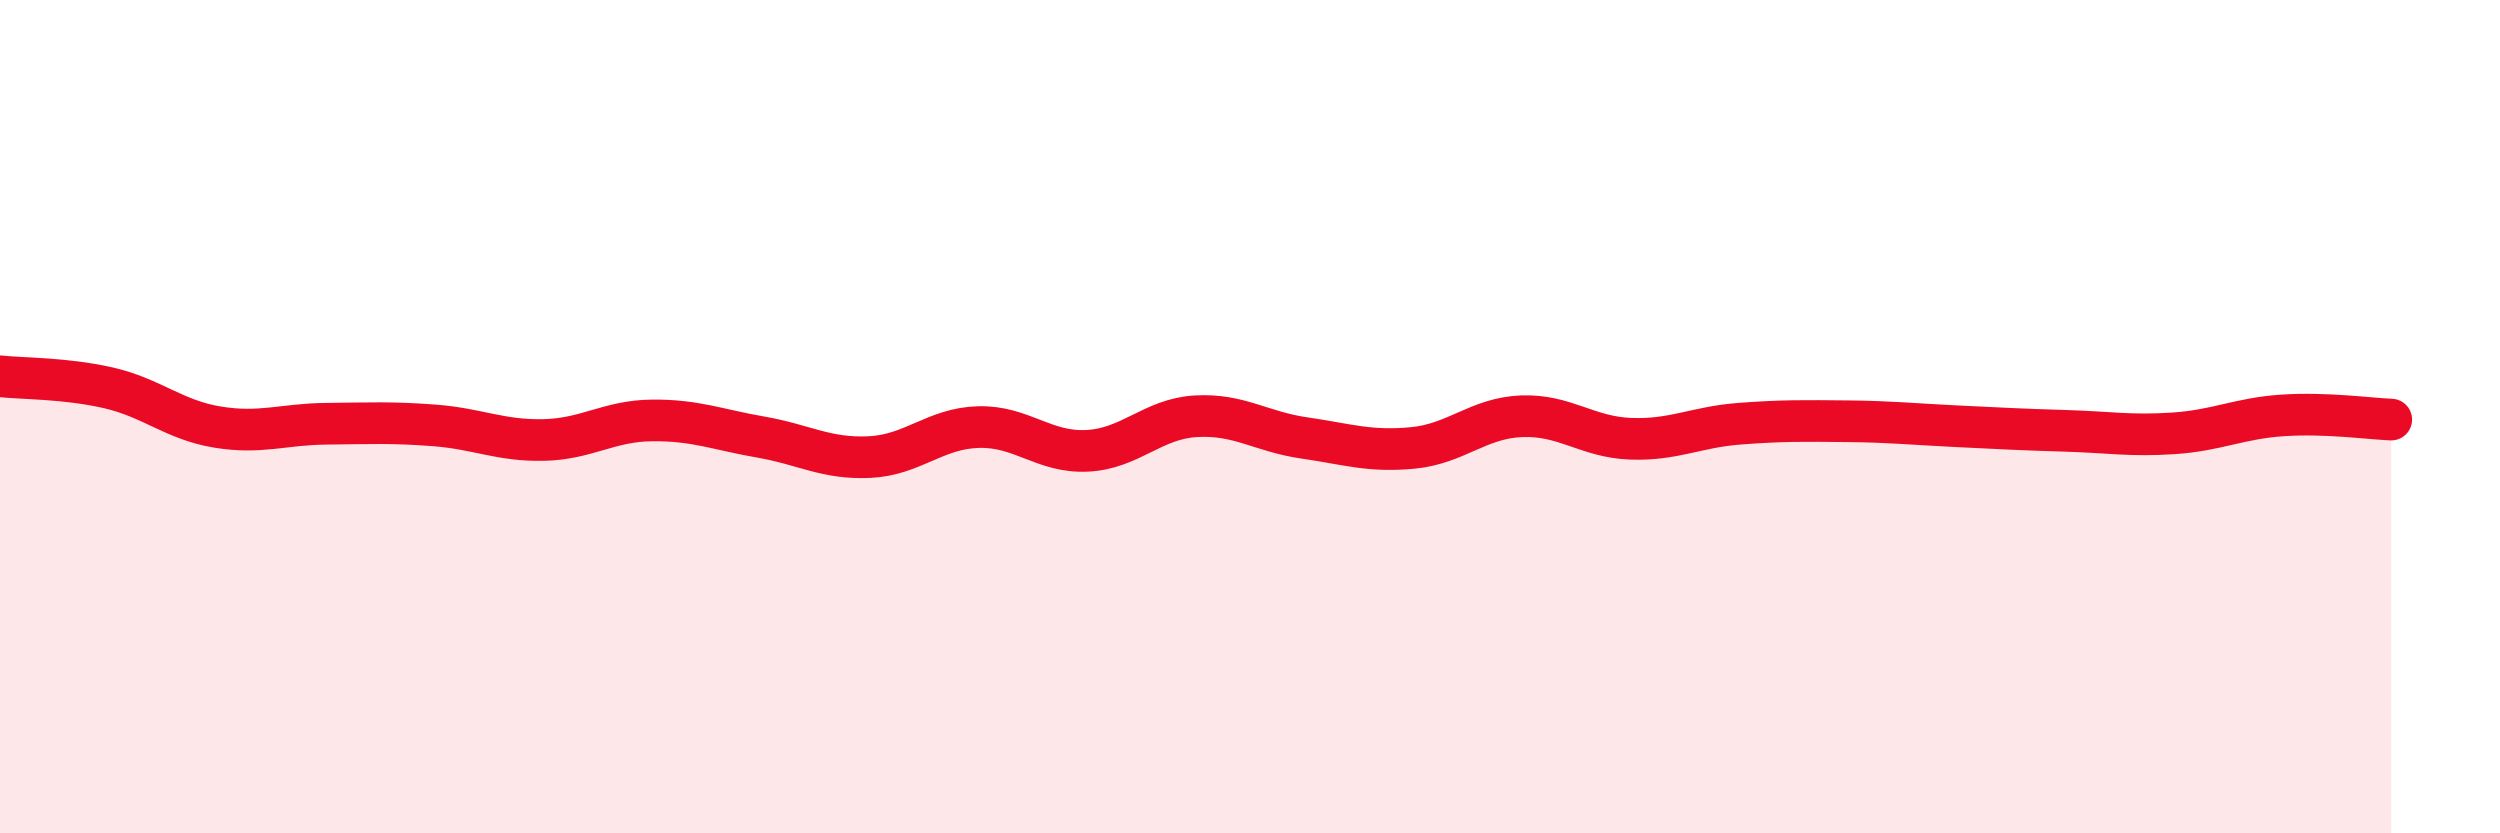
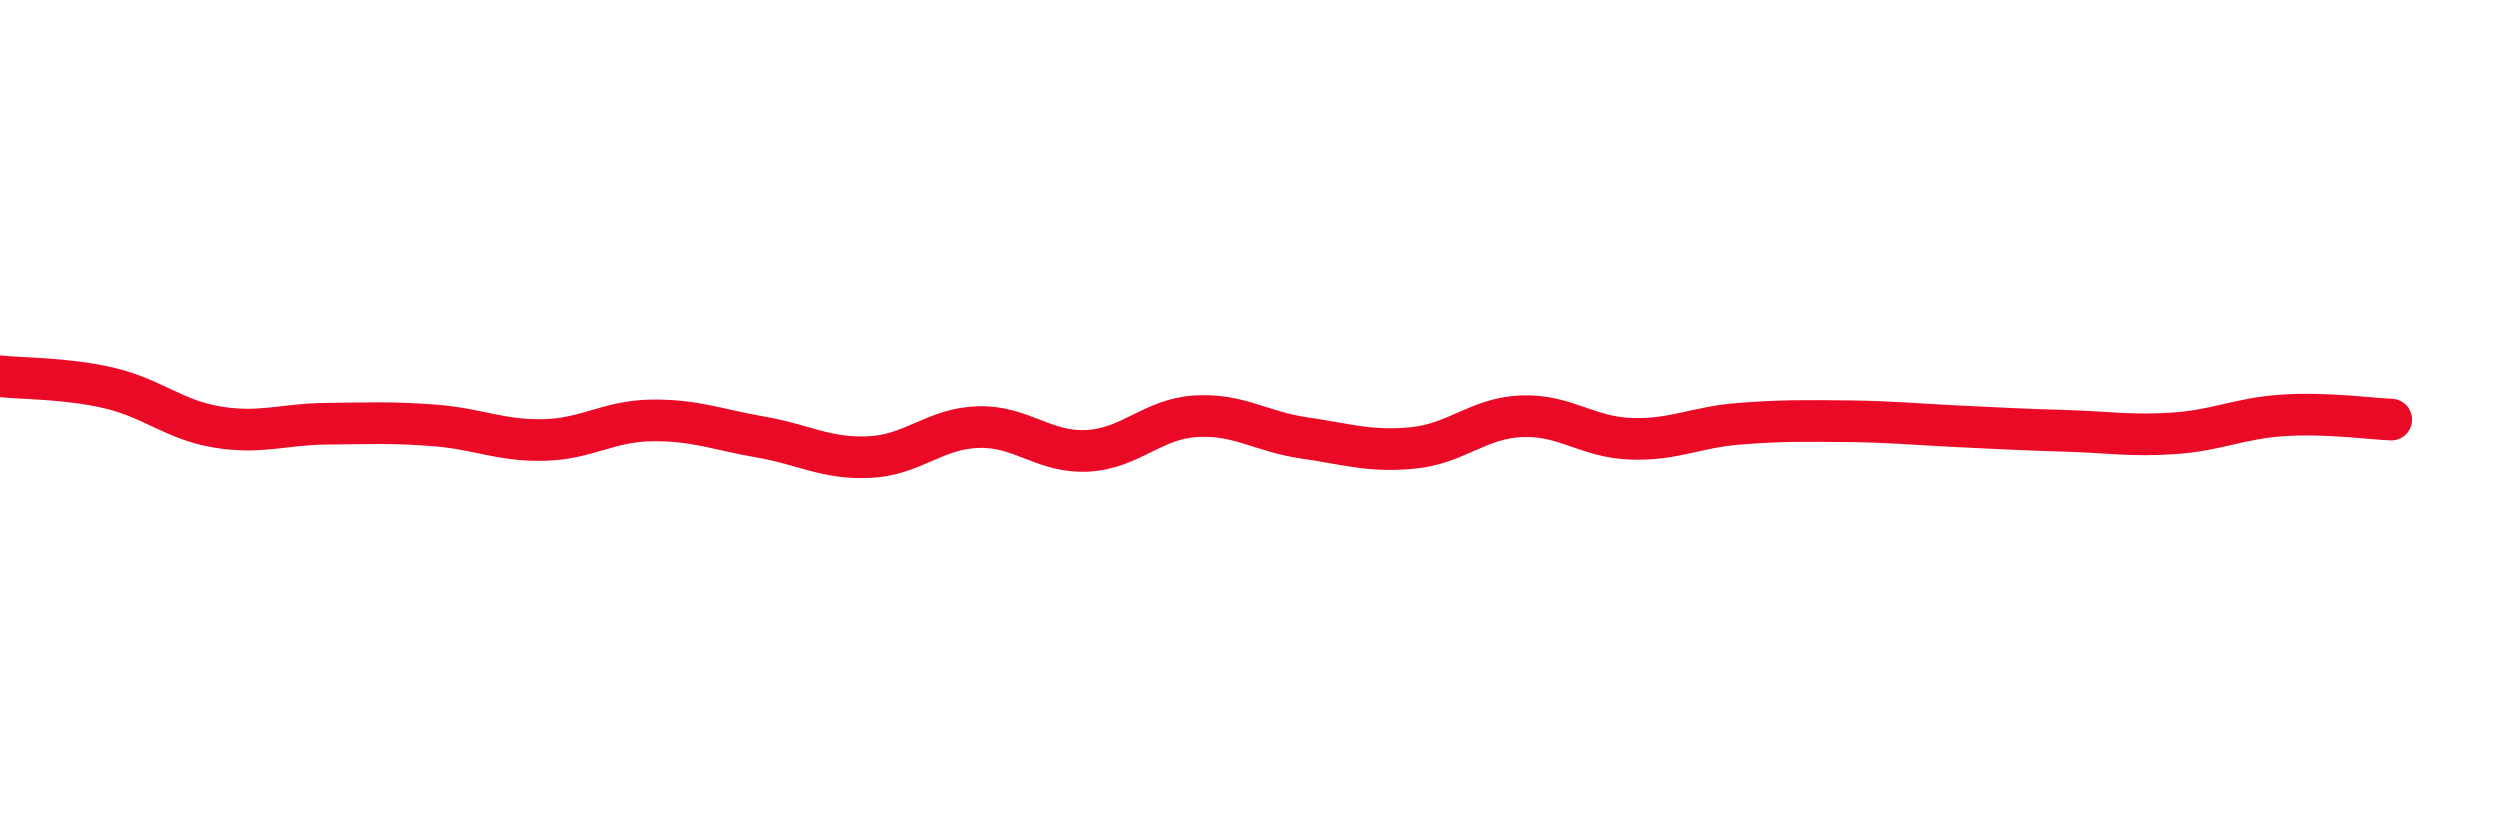
<svg xmlns="http://www.w3.org/2000/svg" width="60" height="20" viewBox="0 0 60 20">
-   <path d="M 0,9.03 C 0.52,9.09 1.57,9.07 2.61,9.31 C 3.65,9.55 4.18,10.08 5.22,10.25 C 6.26,10.42 6.79,10.18 7.83,10.17 C 8.87,10.16 9.39,10.13 10.43,10.21 C 11.47,10.29 12,10.58 13.04,10.56 C 14.08,10.54 14.61,10.1 15.65,10.09 C 16.69,10.08 17.22,10.31 18.26,10.49 C 19.3,10.67 19.83,11.02 20.87,10.97 C 21.91,10.92 22.44,10.28 23.48,10.25 C 24.52,10.22 25.05,10.87 26.09,10.82 C 27.13,10.77 27.66,10.05 28.7,9.99 C 29.74,9.93 30.26,10.36 31.3,10.51 C 32.34,10.66 32.87,10.85 33.91,10.75 C 34.95,10.65 35.48,10.03 36.52,9.99 C 37.56,9.95 38.09,10.49 39.13,10.53 C 40.17,10.57 40.7,10.25 41.74,10.17 C 42.78,10.09 43.31,10.1 44.35,10.11 C 45.39,10.12 45.92,10.18 46.96,10.23 C 48,10.28 48.53,10.31 49.57,10.34 C 50.61,10.37 51.13,10.47 52.17,10.4 C 53.21,10.33 53.74,10.04 54.78,9.97 C 55.82,9.9 56.87,10.05 57.39,10.07L57.39 20L0 20Z" fill="#EB0A25" opacity="0.1" stroke-linecap="round" stroke-linejoin="round" />
  <path d="M 0,9.03 C 0.52,9.09 1.57,9.07 2.61,9.31 C 3.65,9.55 4.18,10.08 5.22,10.25 C 6.26,10.42 6.79,10.18 7.83,10.17 C 8.87,10.16 9.39,10.13 10.43,10.21 C 11.47,10.29 12,10.58 13.04,10.56 C 14.08,10.54 14.61,10.1 15.65,10.09 C 16.69,10.08 17.22,10.31 18.26,10.49 C 19.3,10.67 19.83,11.02 20.87,10.97 C 21.91,10.92 22.44,10.28 23.48,10.25 C 24.52,10.22 25.05,10.87 26.09,10.82 C 27.13,10.77 27.66,10.05 28.7,9.99 C 29.74,9.93 30.26,10.36 31.3,10.51 C 32.34,10.66 32.87,10.85 33.91,10.75 C 34.95,10.65 35.48,10.03 36.52,9.99 C 37.56,9.95 38.09,10.49 39.13,10.53 C 40.17,10.57 40.7,10.25 41.74,10.17 C 42.78,10.09 43.31,10.1 44.35,10.11 C 45.39,10.12 45.92,10.18 46.96,10.23 C 48,10.28 48.53,10.31 49.57,10.34 C 50.61,10.37 51.13,10.47 52.17,10.4 C 53.21,10.33 53.74,10.04 54.78,9.97 C 55.82,9.9 56.87,10.05 57.39,10.07" stroke="#EB0A25" stroke-width="1" fill="none" stroke-linecap="round" stroke-linejoin="round" />
</svg>